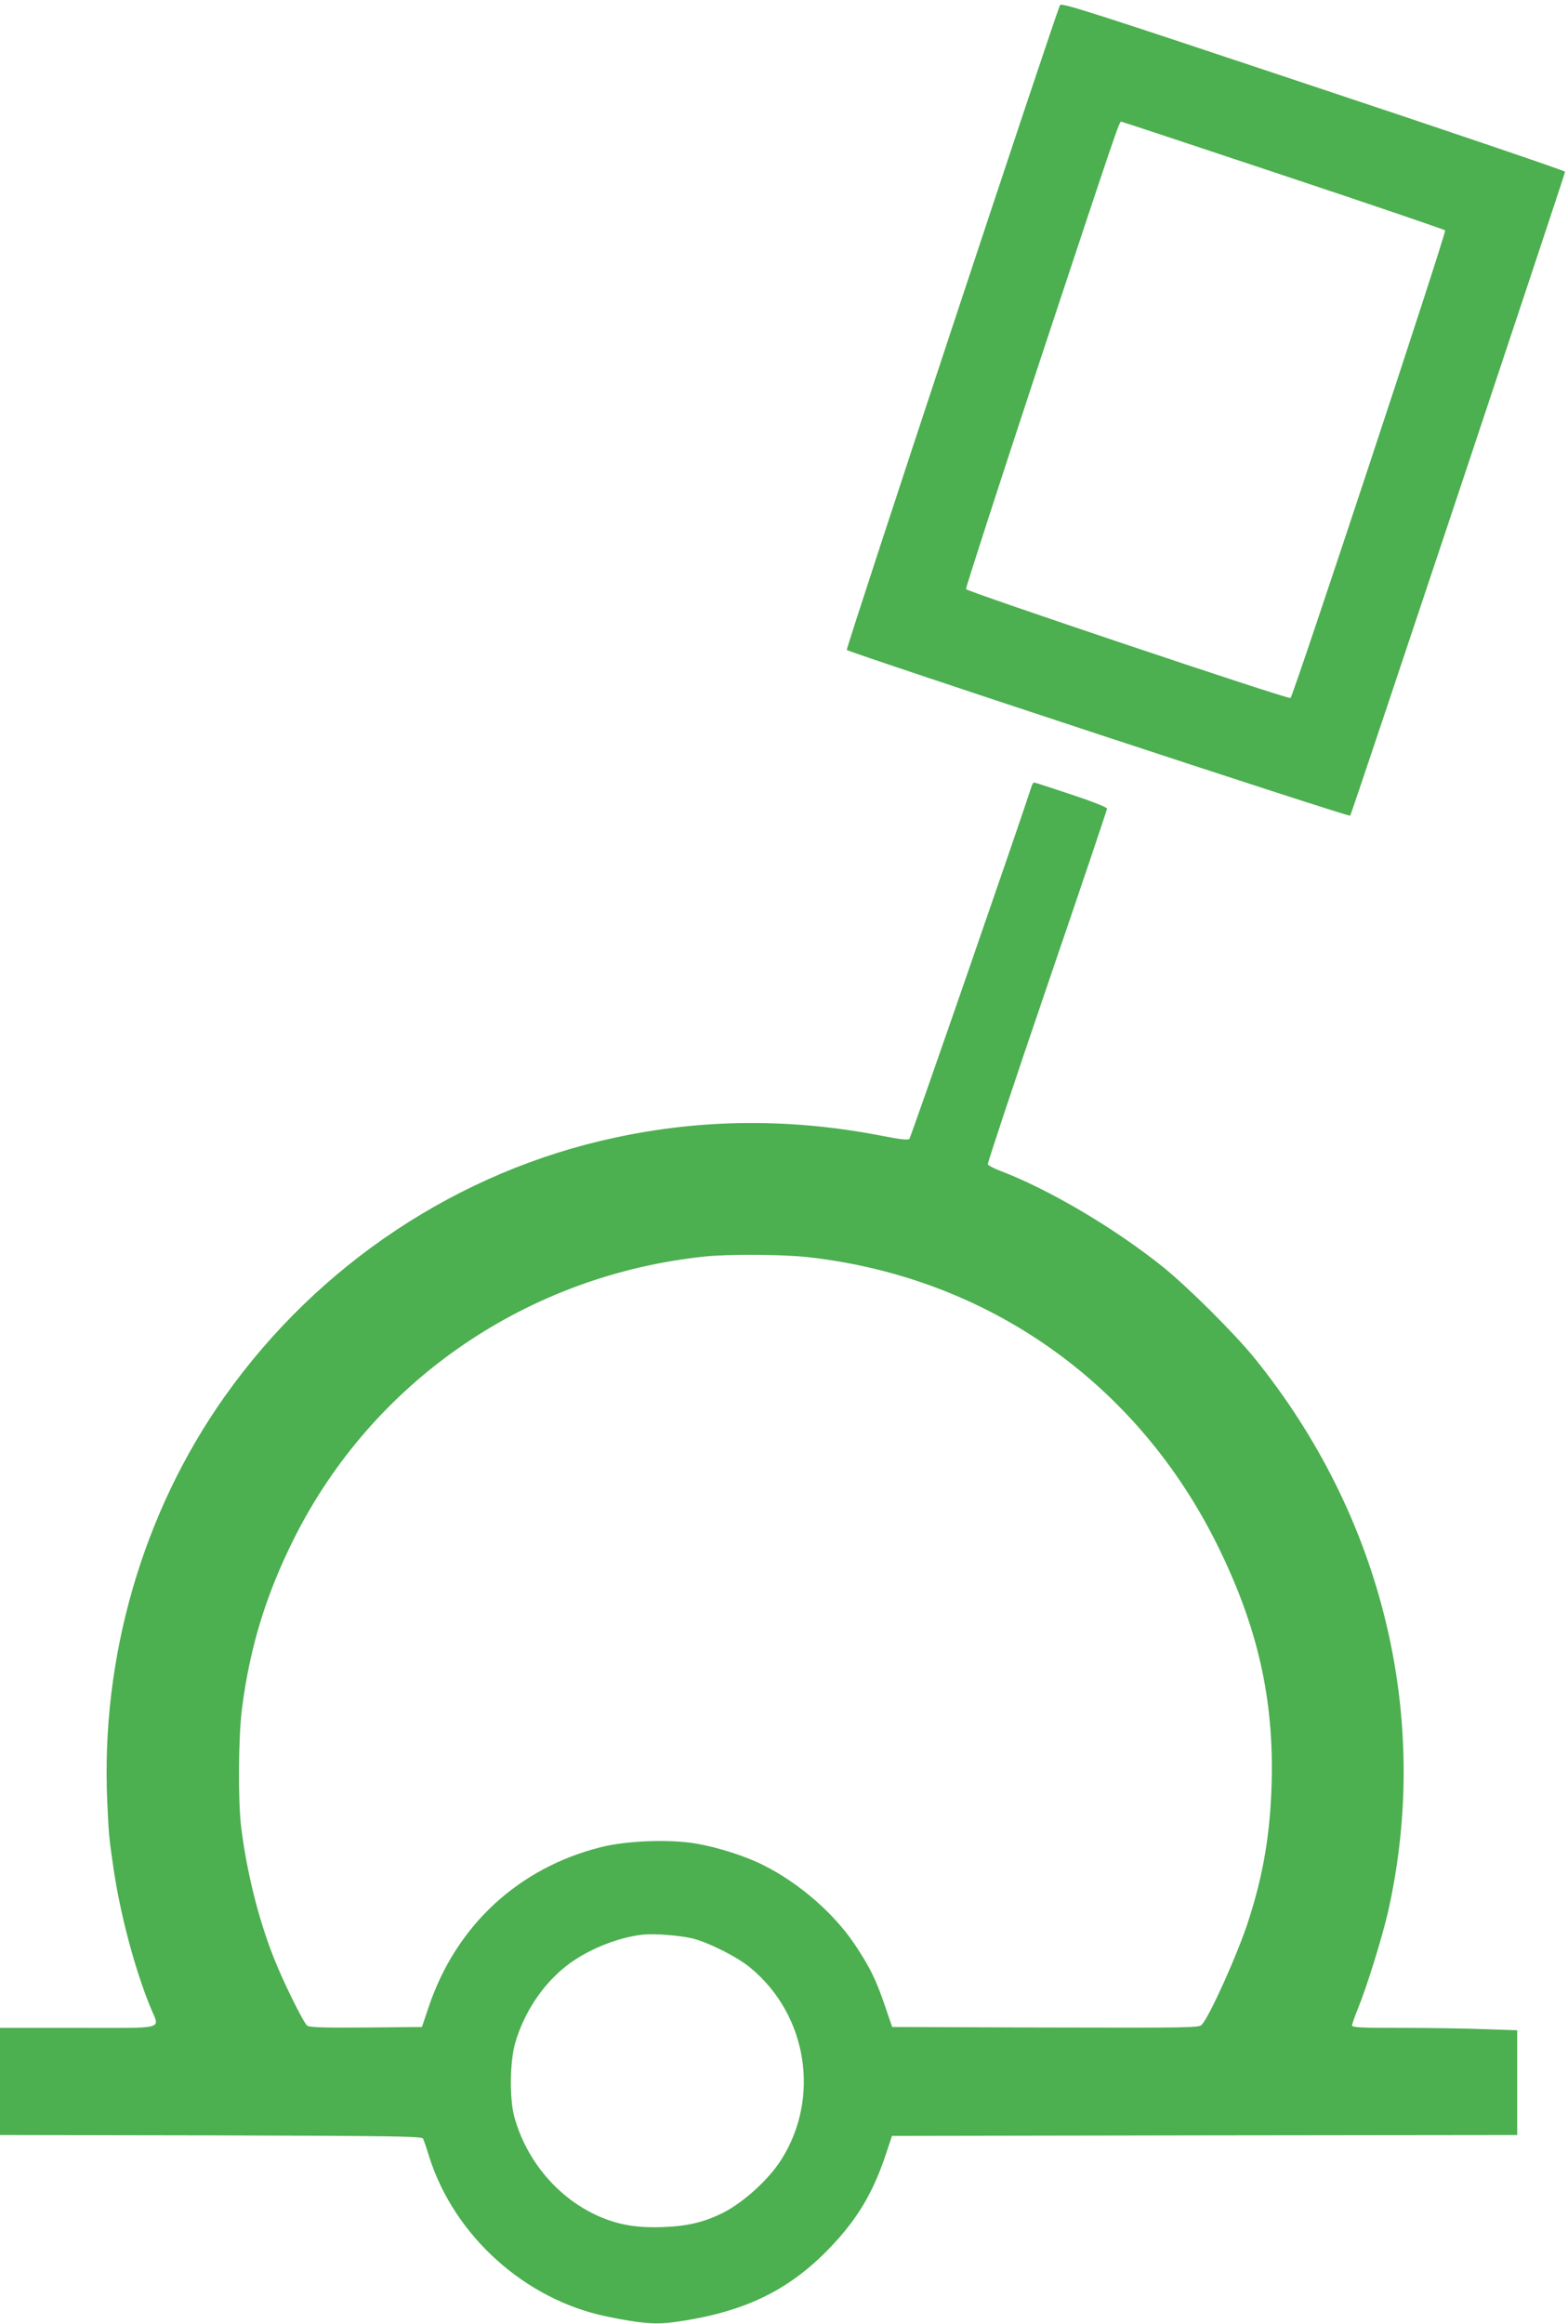
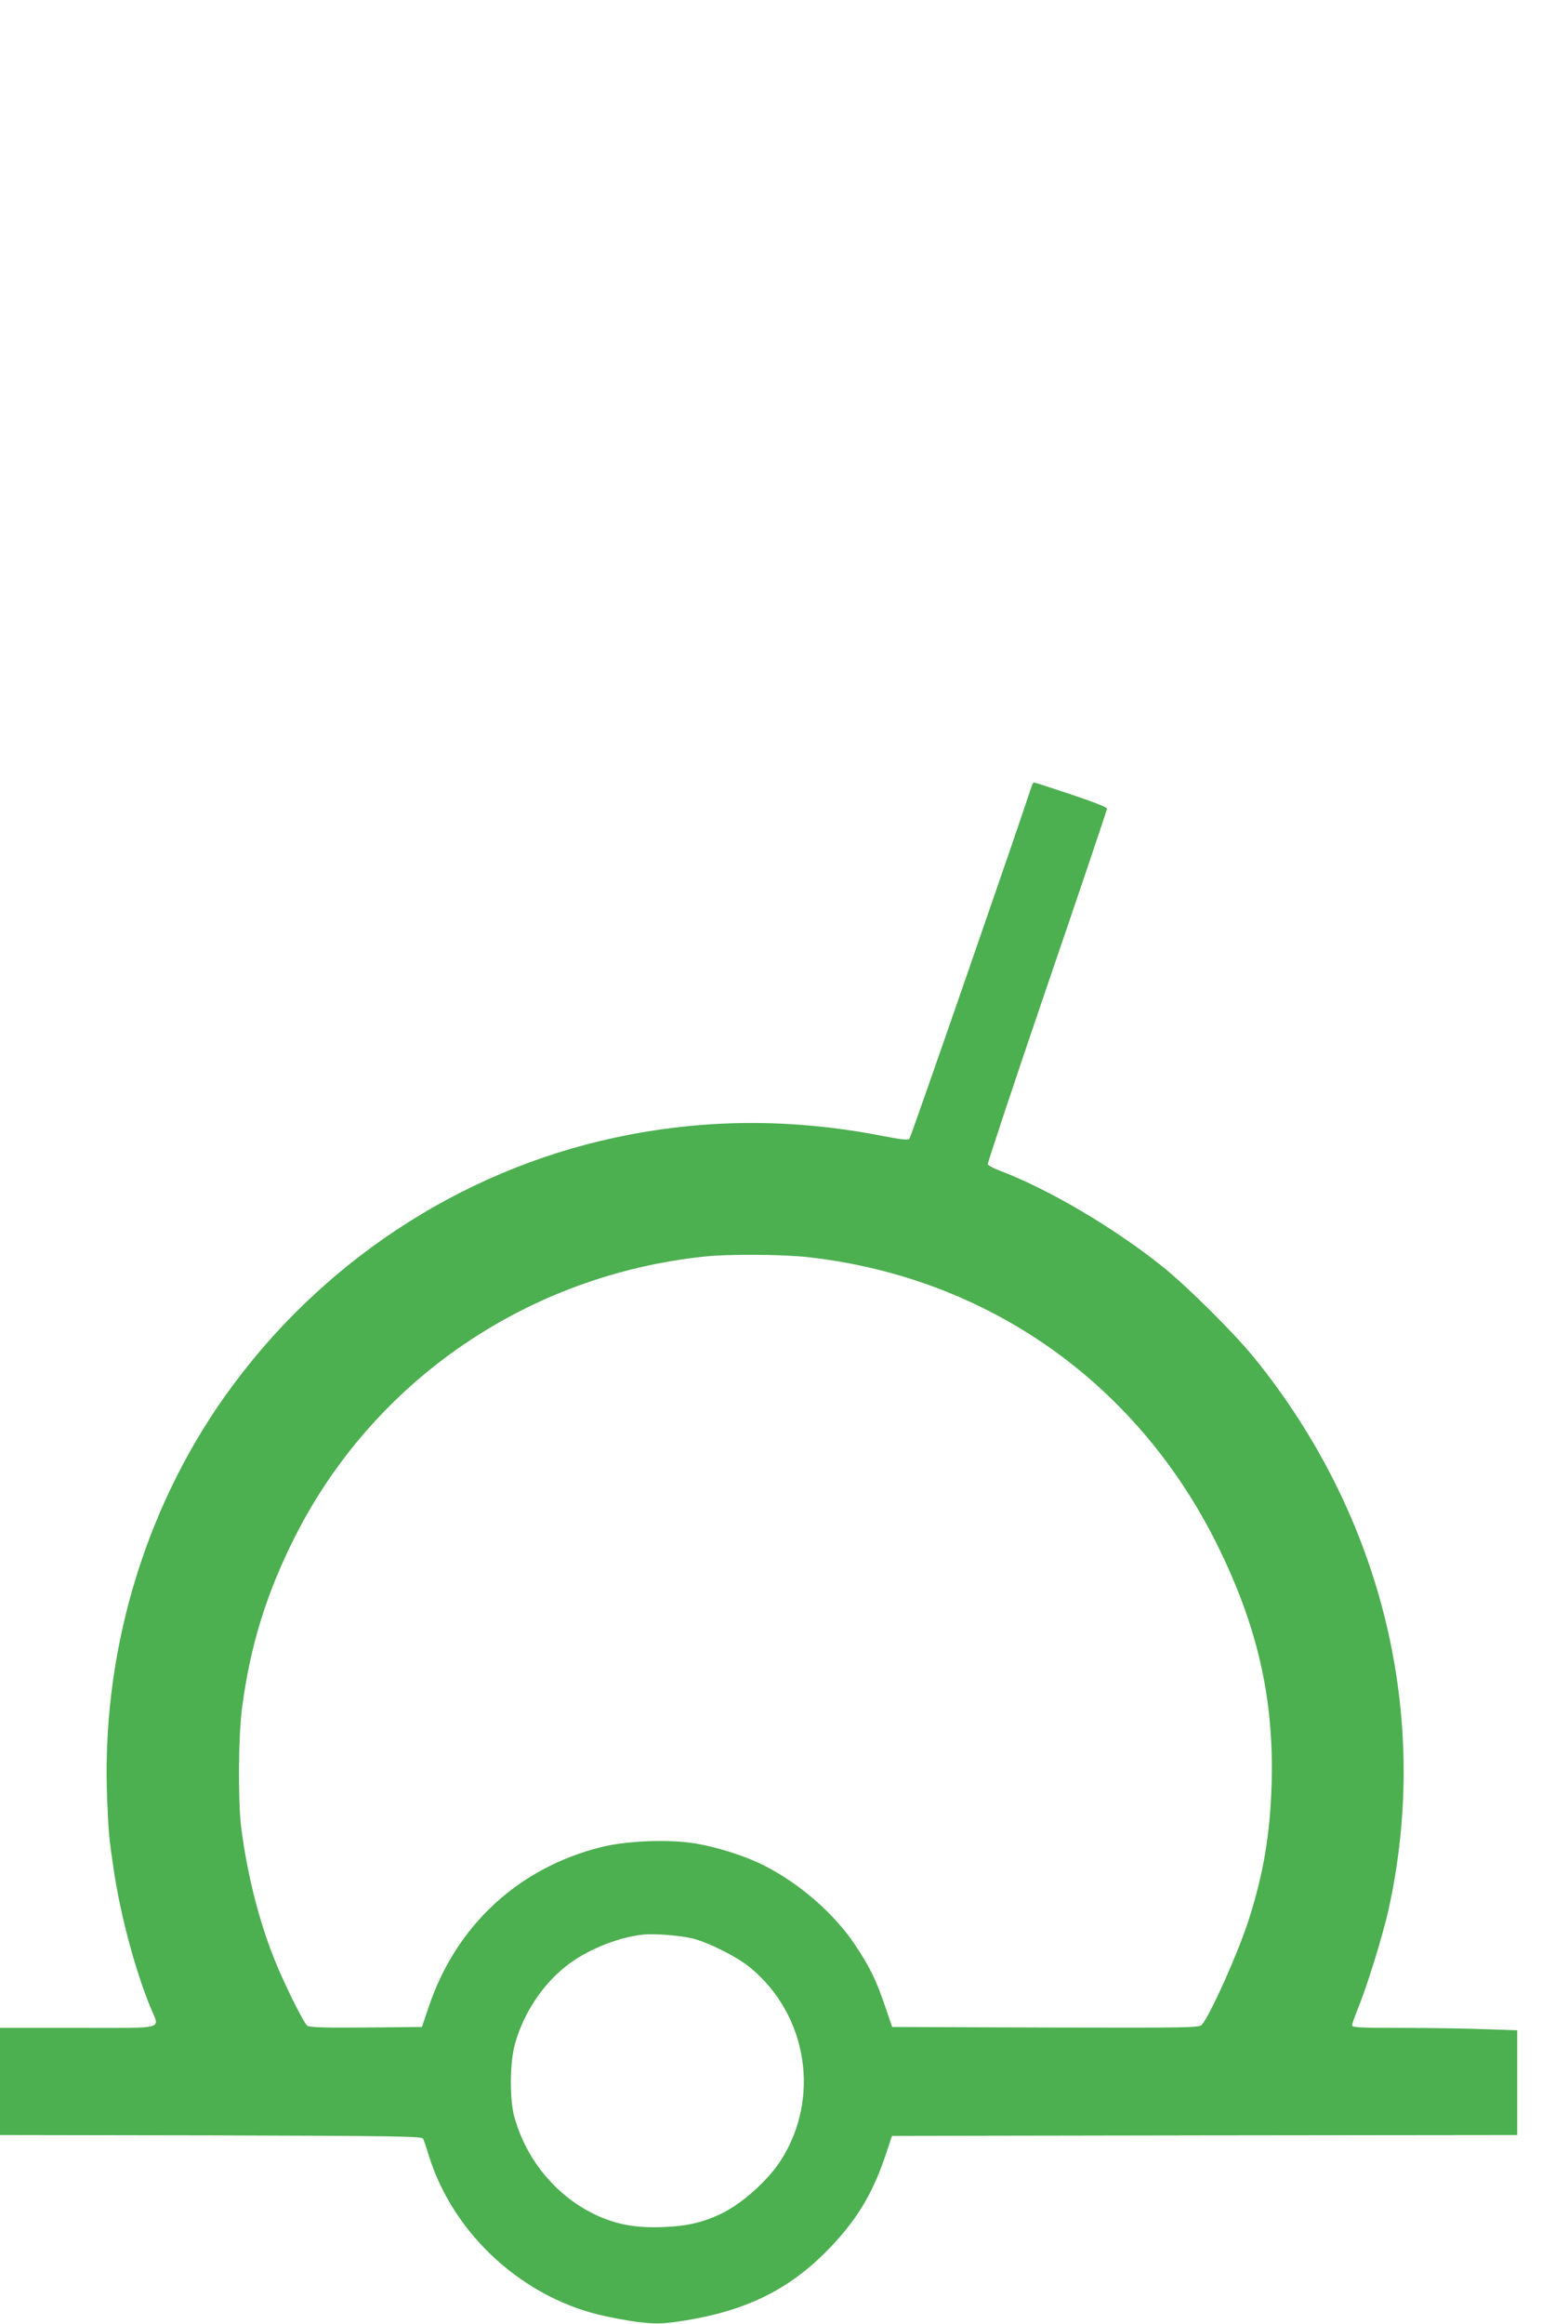
<svg xmlns="http://www.w3.org/2000/svg" version="1.0" width="864pt" height="1280pt" viewBox="0 0 864 1280" preserveAspectRatio="xMidYMid meet">
  <g transform="translate(0,1280) scale(0.1,-0.1)" fill="#4caf50" stroke="none">
-     <path d="M5841 12772 c-26 -52 -1182 -3545 -1175 -3552 18 -16 2766 -922 2774 -913 7 7 1180 3523 1184 3547 0 5 -623 217 -1387 471 -1222 408 -1388 461 -1396 447z m1228 -937 c487 -162 889 -299 894 -304 9 -9 -837 -2566 -852 -2576 -13 -8 -1782 586 -1788 600 -2 8 179 566 402 1242 428 1292 442 1333 453 1333 4 0 405 -133 891 -295z" />
    <path d="M5684 8468 c-55 -173 -665 -1933 -673 -1941 -8 -8 -50 -3 -148 16 -502 98 -989 95 -1473 -9 -862 -184 -1634 -696 -2151 -1425 -453 -639 -684 -1437 -648 -2232 8 -182 10 -202 35 -372 37 -252 119 -559 204 -764 50 -123 95 -111 -400 -111 l-430 0 0 -295 0 -295 1161 -2 c1021 -3 1163 -5 1170 -18 4 -8 20 -53 34 -100 138 -436 529 -788 980 -880 185 -38 267 -45 367 -31 384 52 635 173 864 413 147 154 233 297 303 505 l36 108 1723 3 1722 2 0 288 0 289 -182 6 c-99 4 -304 7 -455 7 -224 0 -273 2 -273 14 0 7 14 46 30 86 51 124 136 398 169 542 239 1066 -29 2174 -737 3048 -113 139 -370 394 -507 504 -269 215 -628 426 -894 527 -35 13 -65 29 -68 36 -2 6 144 447 326 979 182 532 331 973 331 980 0 7 -80 39 -198 78 -108 36 -200 66 -204 66 -4 0 -10 -10 -14 -22z m-1229 -2593 c987 -111 1812 -692 2255 -1590 220 -446 310 -843 297 -1309 -8 -276 -45 -499 -128 -756 -58 -180 -211 -521 -257 -573 -14 -16 -65 -17 -860 -15 l-846 3 -41 120 c-49 143 -82 210 -166 336 -114 170 -306 337 -502 435 -98 50 -255 100 -376 120 -148 24 -376 15 -518 -20 -456 -114 -800 -432 -951 -881 l-37 -110 -309 -3 c-231 -2 -312 1 -323 10 -22 18 -134 245 -186 378 -83 211 -147 466 -178 715 -18 145 -16 502 5 659 44 337 132 623 286 931 435 869 1286 1452 2265 1554 133 14 431 12 570 -4z m-645 -3751 c88 -20 252 -102 325 -163 315 -260 387 -718 168 -1060 -69 -108 -207 -233 -320 -290 -103 -51 -193 -73 -328 -78 -144 -6 -248 12 -357 60 -223 99 -397 304 -464 547 -27 99 -25 300 4 404 48 167 147 318 276 422 114 92 288 163 431 178 62 6 193 -4 265 -20z" />
  </g>
</svg>